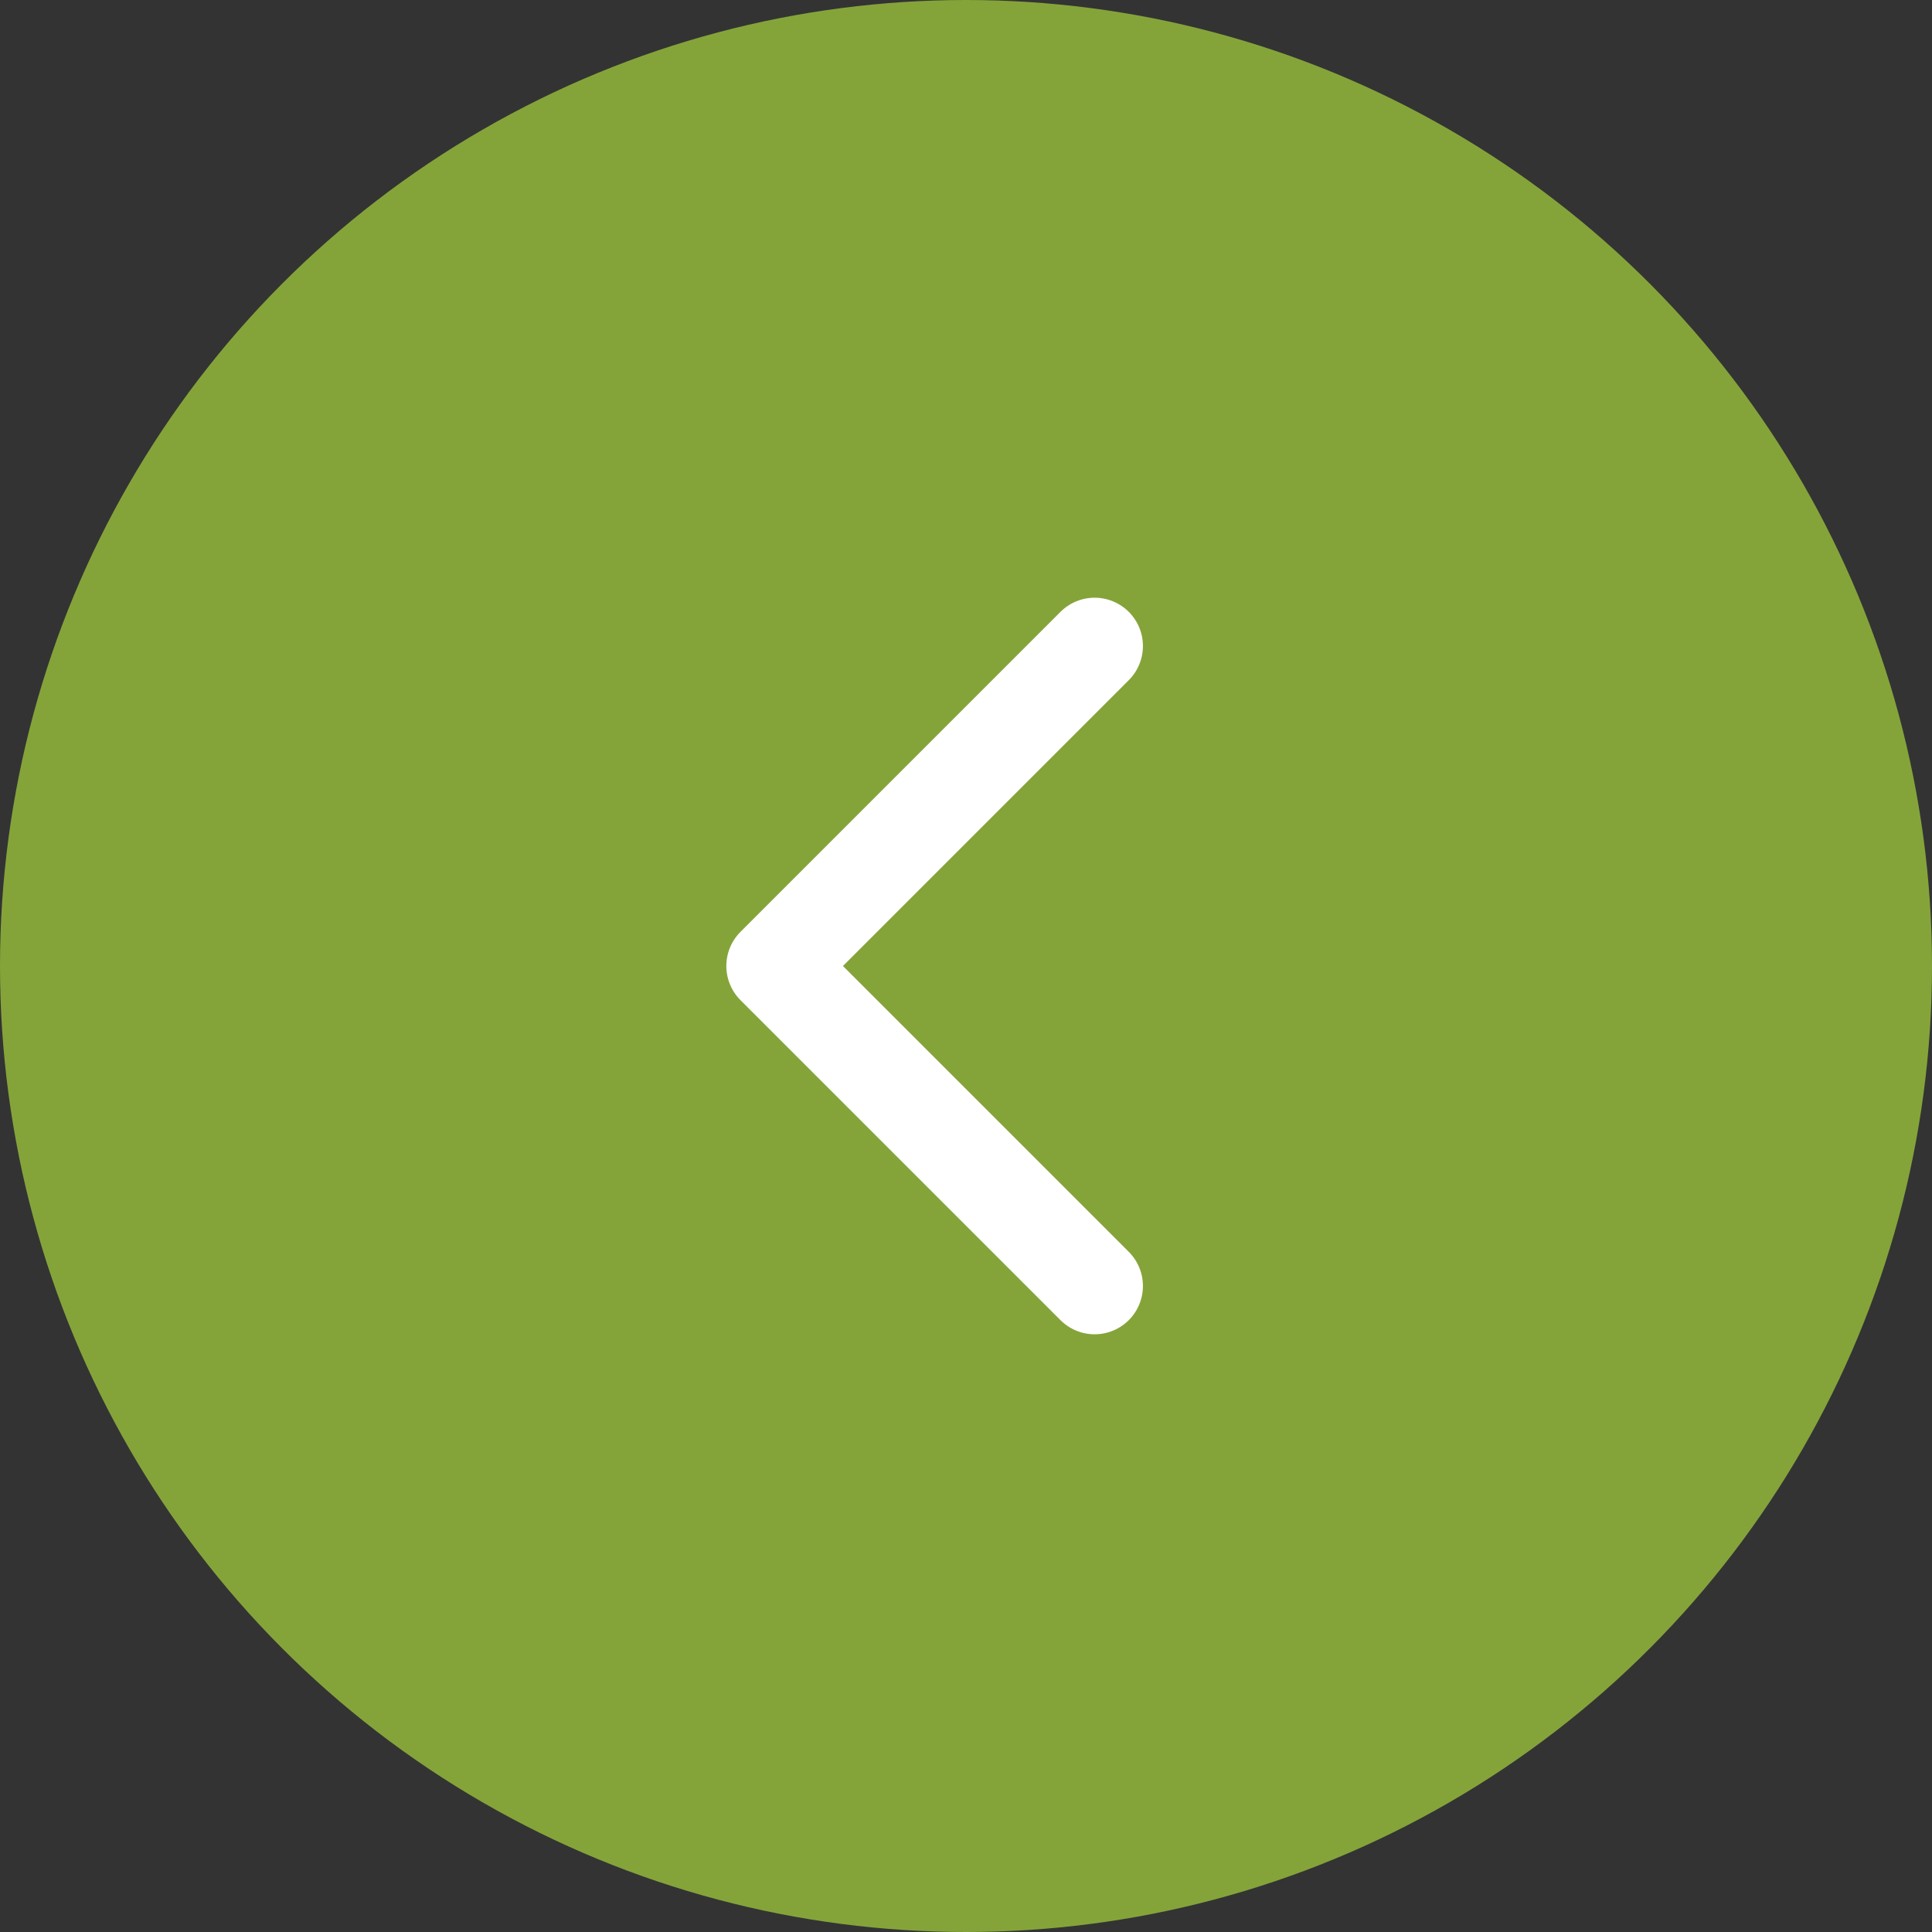
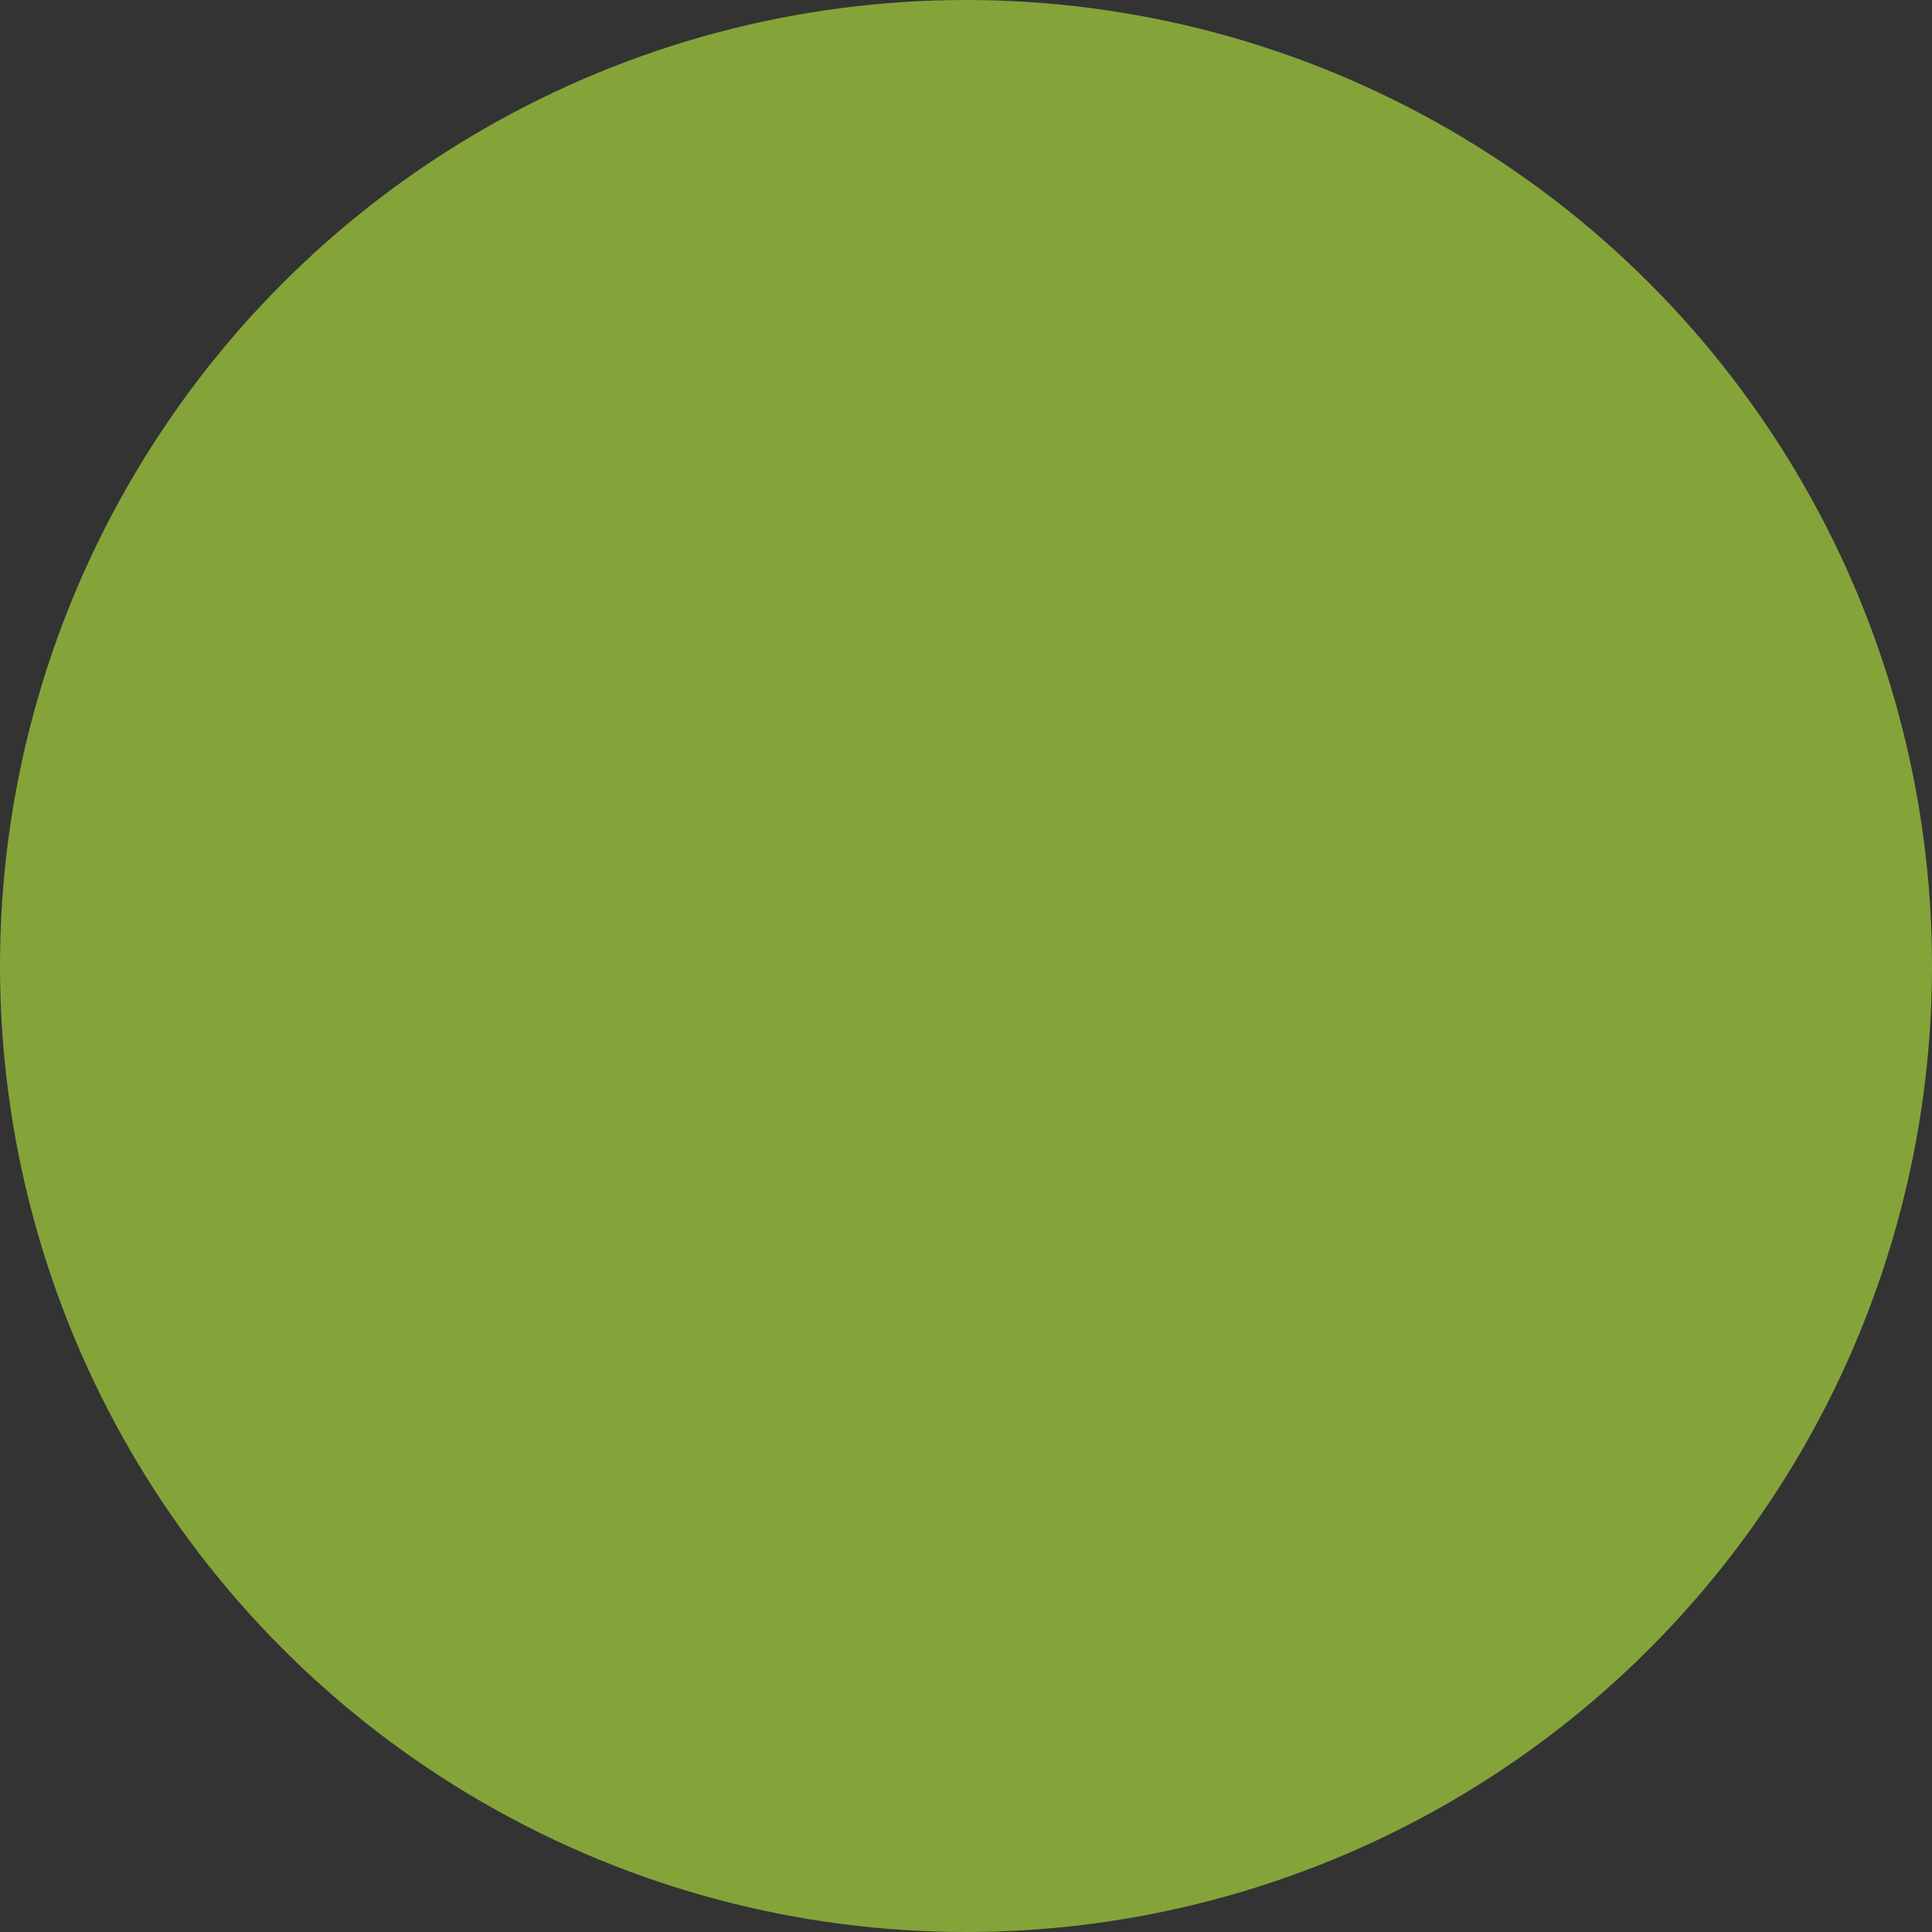
<svg xmlns="http://www.w3.org/2000/svg" width="40" height="40" viewBox="0 0 40 40">
  <rect x="0" y="0" width="40" height="40" fill="#333333" stroke="none" />
  <g id="Group_2202" data-name="Group 2202" transform="translate(-504 -4159)">
    <circle id="Ellipse_67" data-name="Ellipse 67" cx="20" cy="20" r="20" transform="translate(504 4159)" fill="#84a43a" />
    <g id="Icon_feather-arrow-right" data-name="Icon feather-arrow-right" transform="translate(520.038 4172.375)">
-       <path id="Path_212" data-name="Path 212" d="M24.625,7.5,18,14.125l6.625,6.625" transform="translate(-18 -7.5)" fill="none" stroke="#fff" stroke-linecap="round" stroke-linejoin="round" stroke-width="2" />
-     </g>
+       </g>
  </g>
</svg>